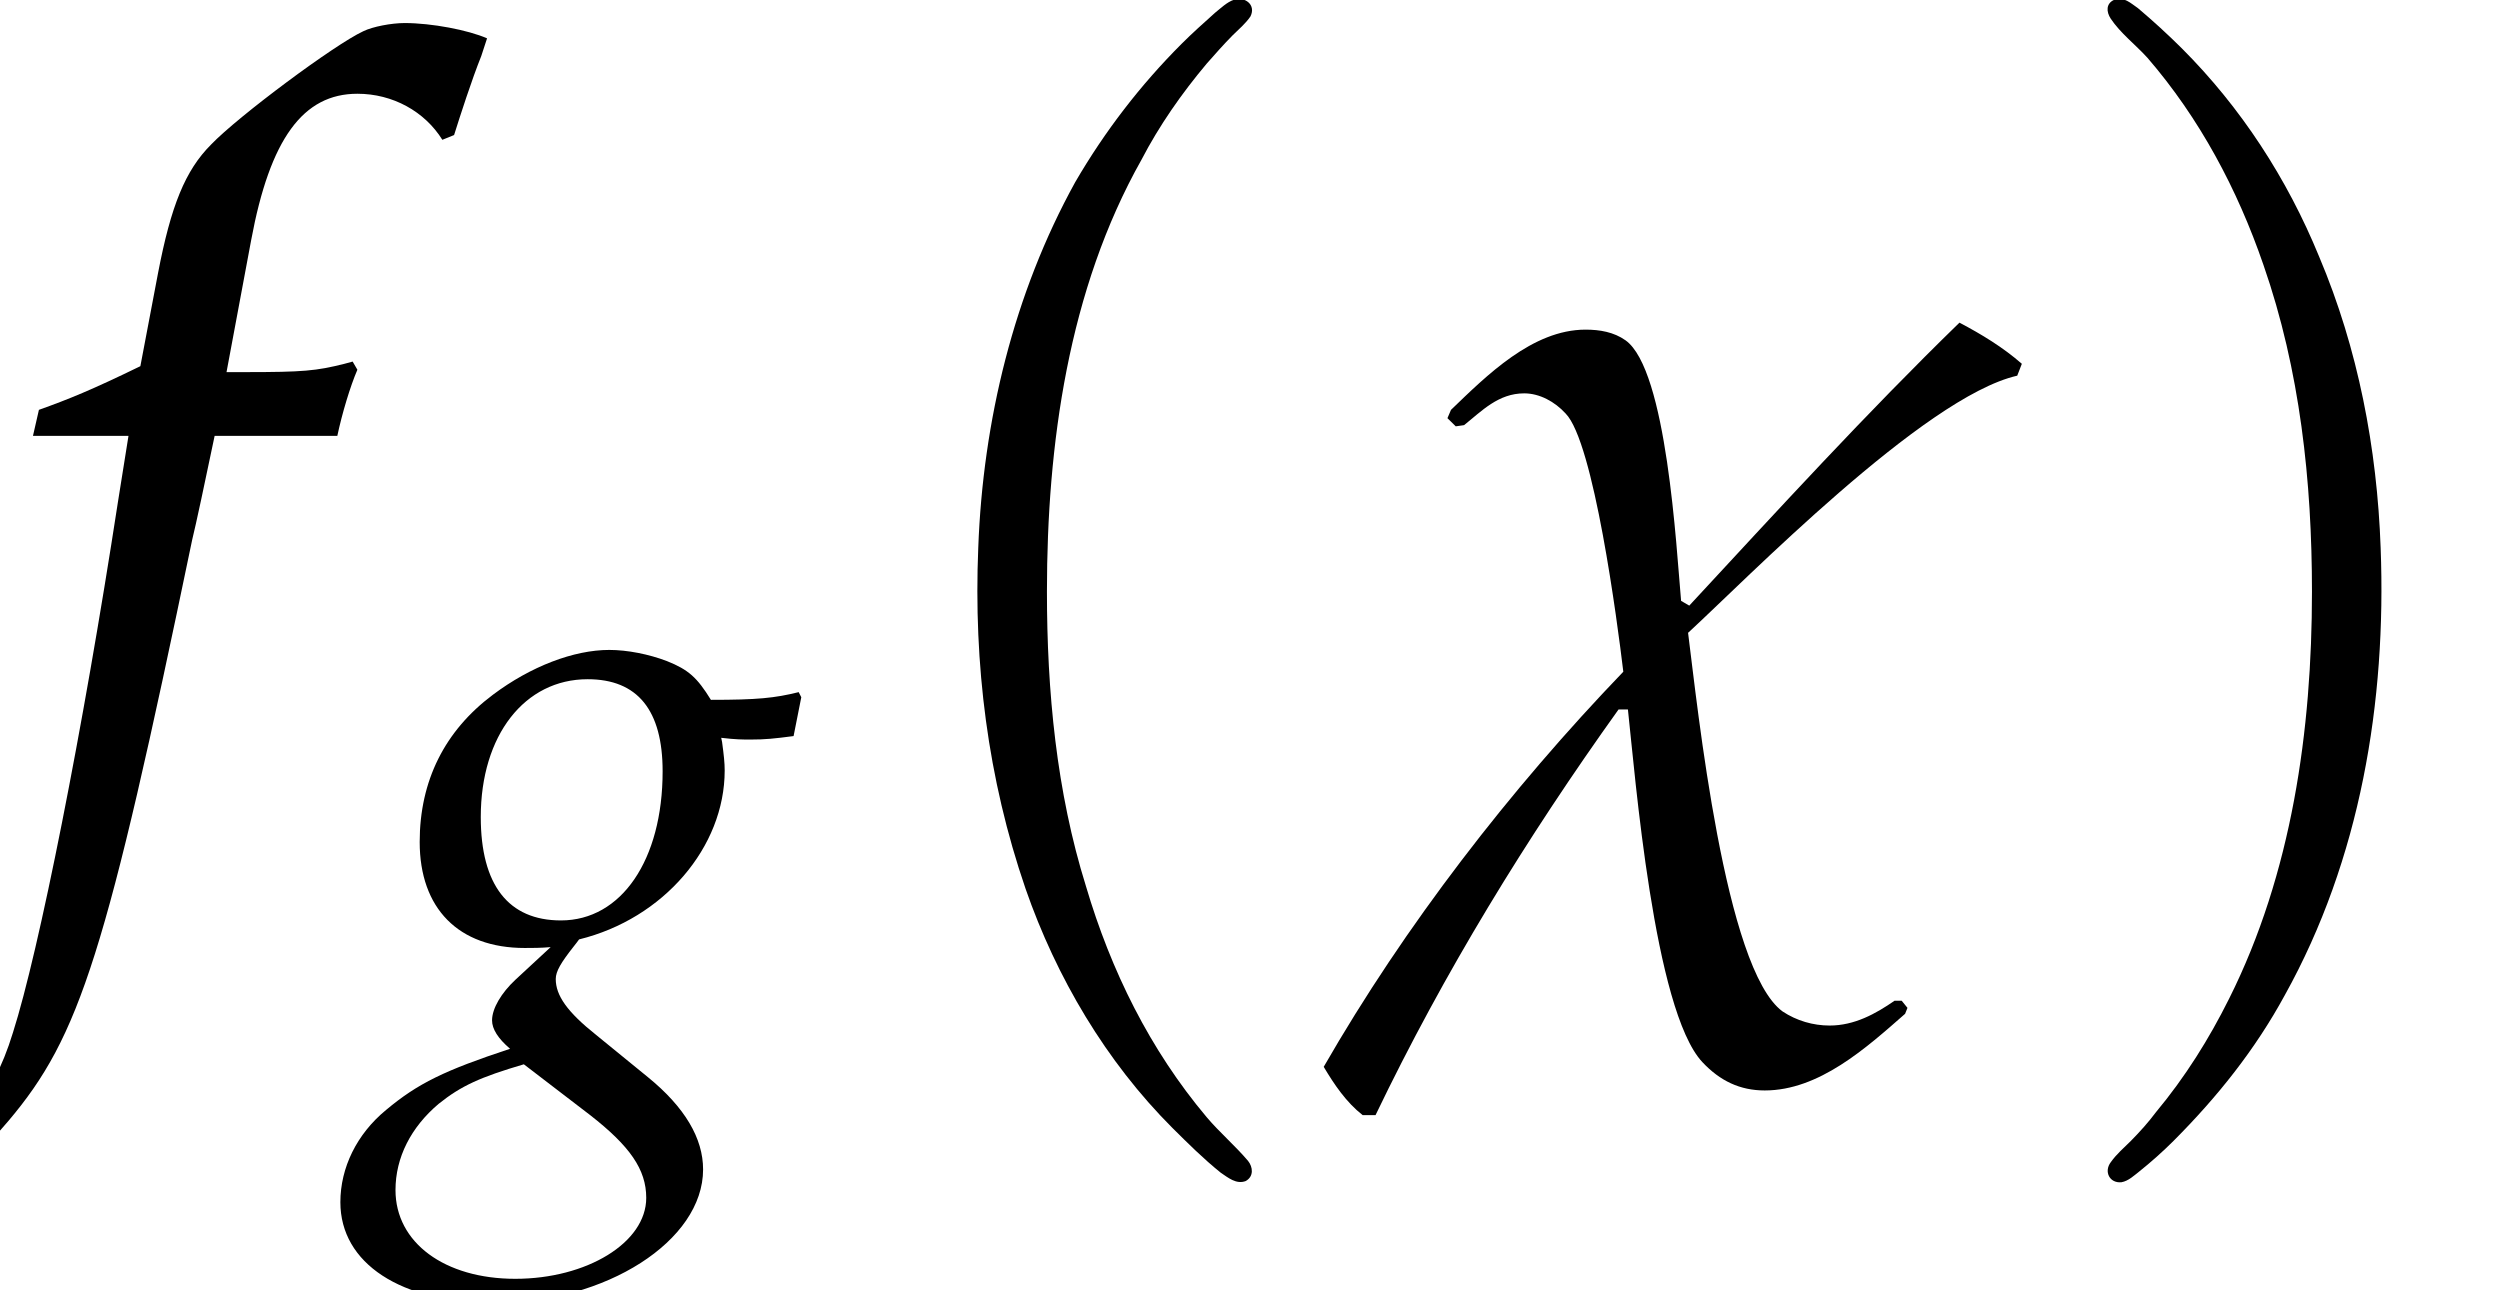
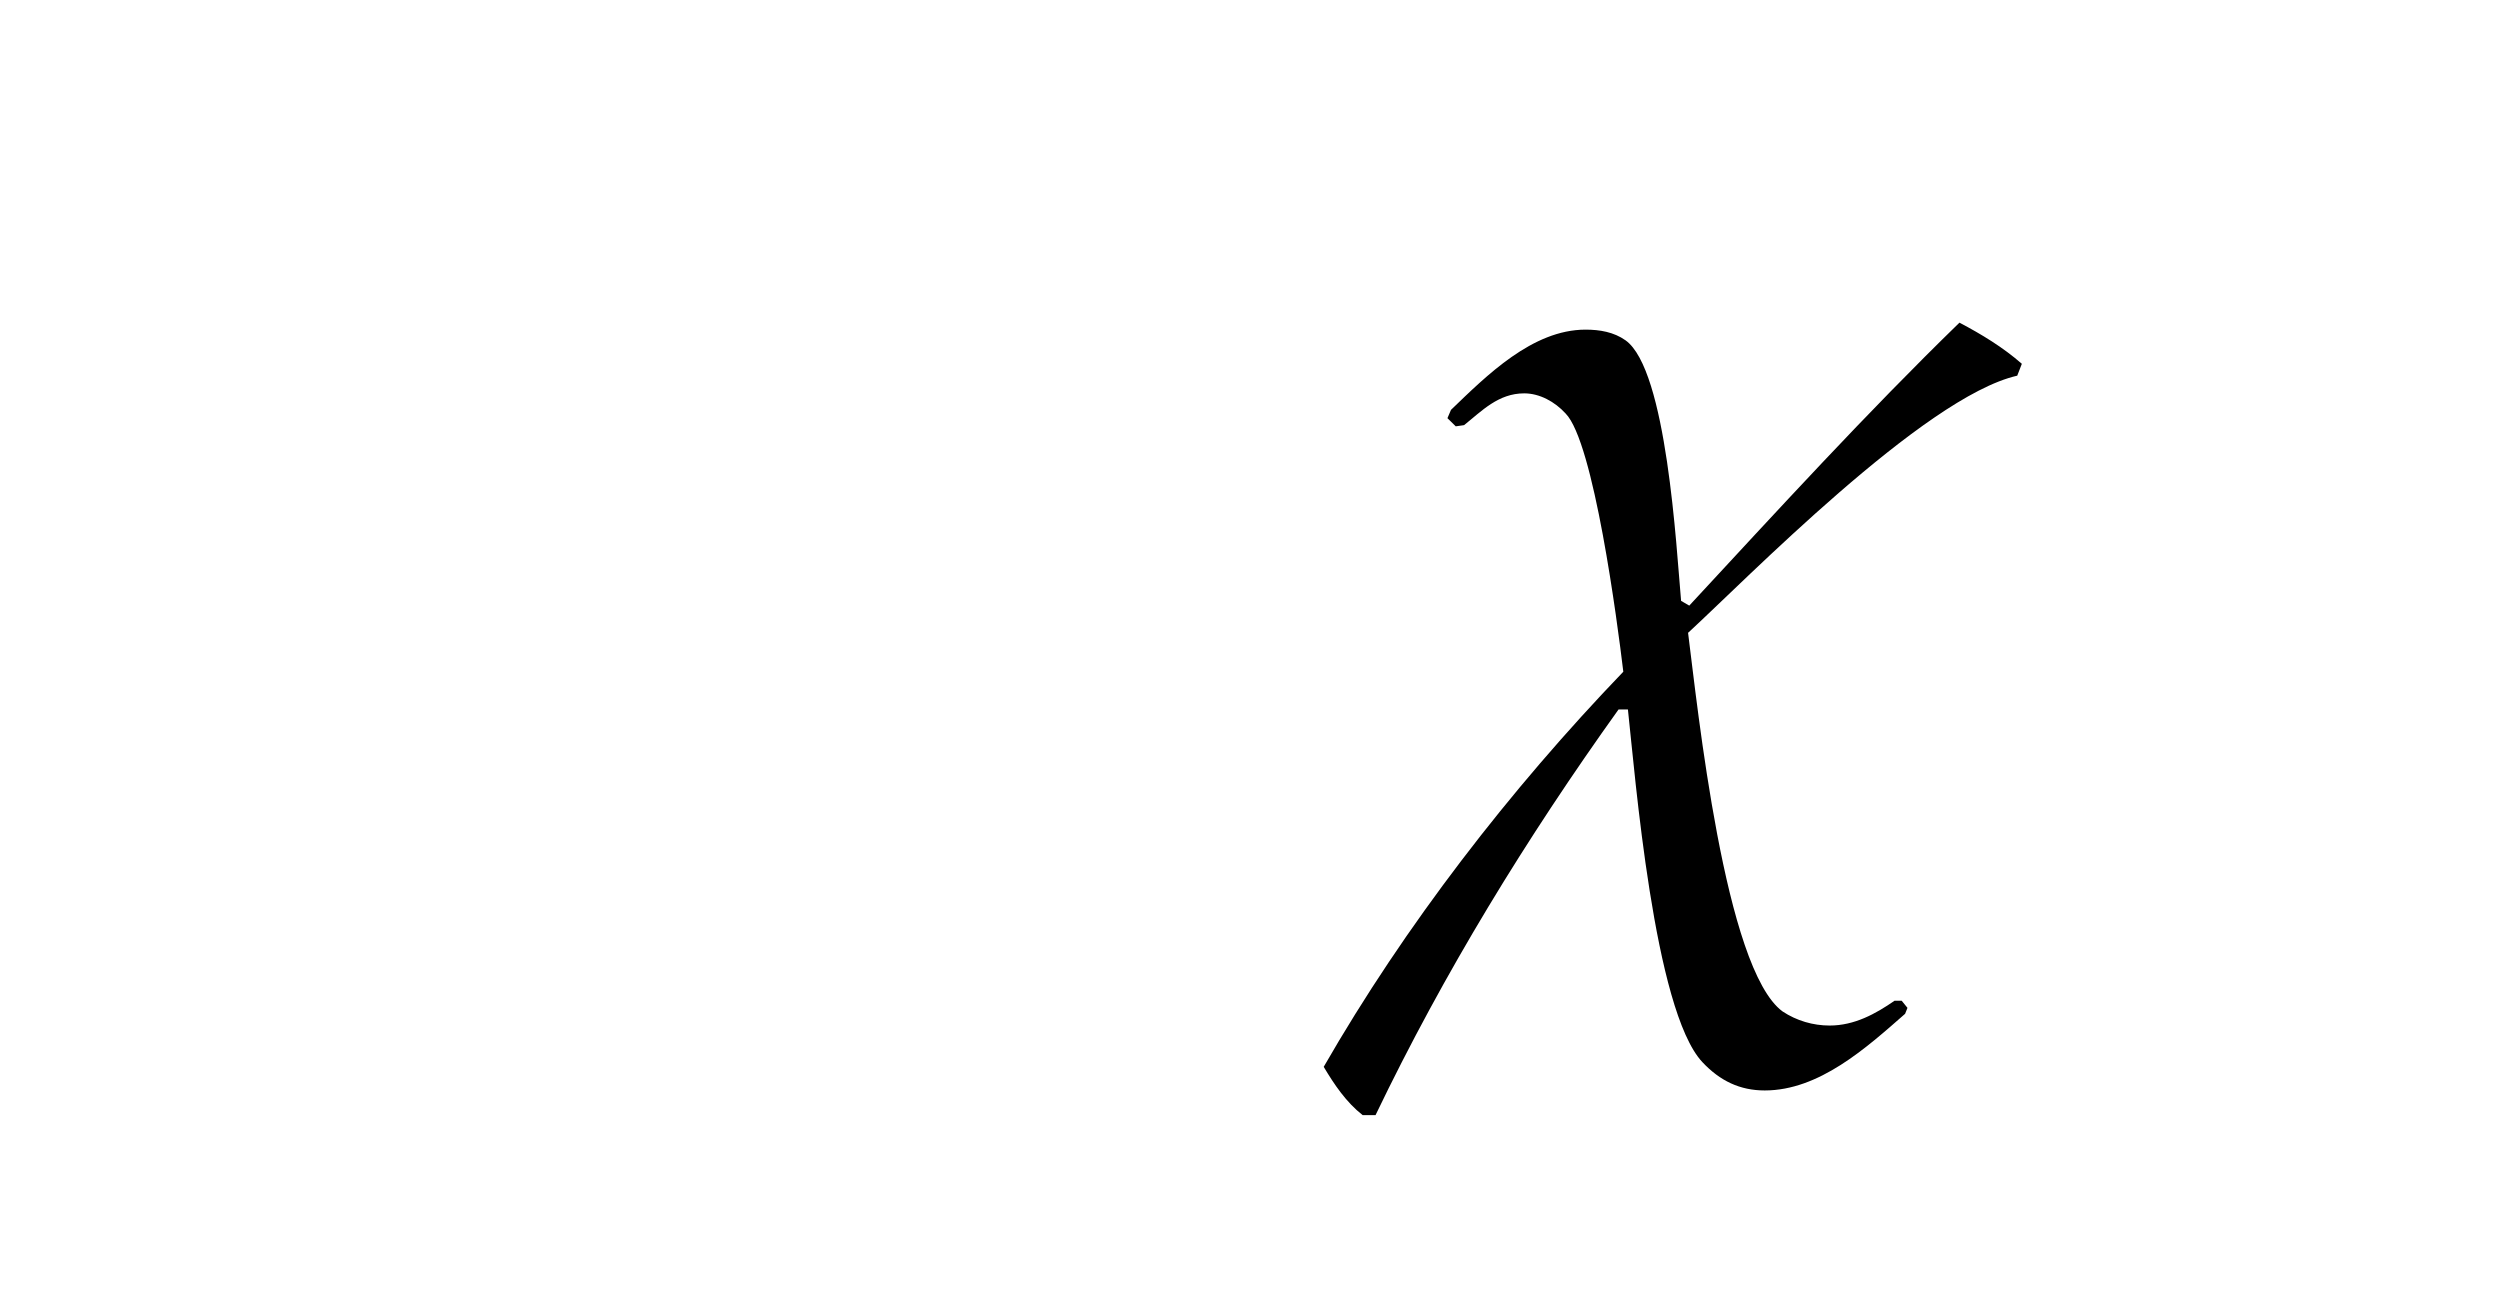
<svg xmlns="http://www.w3.org/2000/svg" xmlns:xlink="http://www.w3.org/1999/xlink" version="1.1" width="23.041pt" height="11.889pt" viewBox="72.371 60.562 23.041 11.889">
  <defs>
    <use id="g5-31" xlink:href="#g2-31" transform="scale(1.369)" />
-     <path id="g0-112" d="M3.458-8.182C3.393-8.16 3.338-8.105 3.284-8.062C3.175-7.964 3.076-7.876 2.978-7.778C2.596-7.396 2.269-6.971 1.996-6.502C1.429-5.476 1.145-4.298 1.102-3.131C1.058-2.062 1.189-1.004 1.538 .011C1.822 .829 2.28 1.604 2.891 2.215C3.033 2.356 3.175 2.498 3.338 2.629C3.404 2.673 3.48 2.738 3.567 2.705C3.644 2.662 3.633 2.575 3.589 2.52C3.469 2.378 3.327 2.258 3.207 2.116C2.684 1.495 2.324 .764 2.095-.011C1.822-.884 1.735-1.811 1.735-2.727C1.735-4.08 1.931-5.509 2.607-6.709C2.771-7.025 2.978-7.32 3.207-7.593C3.284-7.68 3.36-7.767 3.447-7.855C3.502-7.909 3.567-7.964 3.611-8.029C3.665-8.138 3.556-8.215 3.458-8.182Z" />
-     <path id="g0-113" d="M.687-8.182C.611-8.149 .611-8.073 .655-8.007C.742-7.876 .884-7.767 .993-7.647C1.473-7.091 1.822-6.436 2.062-5.738C2.4-4.767 2.509-3.742 2.509-2.727C2.509-1.451 2.324-.131 1.745 1.025C1.56 1.396 1.342 1.745 1.069 2.073C1.004 2.16 .927 2.247 .84 2.335C.775 2.4 .709 2.455 .655 2.531C.589 2.618 .644 2.727 .753 2.716C.818 2.705 .873 2.651 .916 2.618C1.025 2.531 1.135 2.433 1.233 2.335C1.636 1.931 1.985 1.495 2.258 .993C2.956-.262 3.196-1.713 3.142-3.131C3.109-4.047 2.935-4.964 2.575-5.815C2.28-6.535 1.855-7.189 1.309-7.735C1.178-7.865 1.047-7.985 .905-8.105C.84-8.149 .775-8.215 .687-8.182Z" />
    <path id="g2-31" d="M4.732-3.526C4.605-3.637 4.462-3.724 4.312-3.803C3.684-3.192 3.089-2.541 2.493-1.898L2.438-1.93C2.406-2.287 2.342-3.486 2.064-3.684C1.985-3.74 1.89-3.756 1.795-3.756C1.437-3.756 1.128-3.446 .889-3.216L.865-3.16L.921-3.105L.977-3.113C1.096-3.208 1.207-3.327 1.382-3.327C1.485-3.327 1.588-3.271 1.66-3.192C1.85-3.001 2.009-1.787 2.049-1.453C1.286-.659 .58 .254 .032 1.207C.103 1.326 .183 1.445 .294 1.532H.381C.842 .572 1.397-.333 2.017-1.199H2.08C2.128-.762 2.255 .826 2.581 1.175C2.7 1.302 2.835 1.366 3.001 1.366C3.367 1.366 3.684 1.08 3.946 .85L3.962 .81L3.923 .762H3.875C3.748 .85 3.605 .929 3.438 .929C3.327 .929 3.216 .897 3.121 .834C2.731 .548 2.549-1.215 2.485-1.715C2.866-2.064 4.073-3.303 4.701-3.446L4.732-3.526Z" />
    <use id="g6-102" xlink:href="#g3-102" transform="scale(1.369)" />
-     <path id="g3-102" d="M2.271-3.041C2.303-3.192 2.358-3.375 2.406-3.486L2.374-3.541L2.319-3.526C2.128-3.478 2.041-3.47 1.652-3.47H1.525L1.691-4.359C1.818-5.042 2.041-5.344 2.406-5.344C2.644-5.344 2.859-5.225 2.978-5.034L3.057-5.066C3.097-5.193 3.176-5.439 3.24-5.598L3.279-5.717C3.152-5.773 2.906-5.82 2.724-5.82C2.636-5.82 2.509-5.796 2.446-5.765C2.255-5.677 1.604-5.193 1.421-5.002C1.247-4.828 1.151-4.59 1.064-4.137L.945-3.51C.619-3.351 .461-3.287 .262-3.216L.222-3.041H.865L.794-2.596C.556-1.048 .262 .429 .087 .977C-.056 1.445-.294 1.691-.58 1.691C-.762 1.691-.85 1.636-.993 1.461L-1.104 1.493C-1.135 1.675-1.247 2.057-1.286 2.128C-1.215 2.168-1.096 2.192-1.008 2.192C-.683 2.192-.254 1.945 .056 1.572C.54 1 .715 .445 1.294-2.342C1.318-2.438 1.382-2.739 1.445-3.041H2.271Z" />
-     <path id="g3-103" d="M3.216-3.017C3.351-3.001 3.414-3.001 3.486-3.001C3.621-3.001 3.7-3.009 3.883-3.033L3.954-3.391L3.93-3.438C3.708-3.383 3.549-3.367 3.121-3.367C2.994-3.573 2.914-3.645 2.716-3.724C2.549-3.788 2.35-3.827 2.184-3.827C1.858-3.827 1.461-3.676 1.112-3.414C.667-3.081 .437-2.62 .437-2.057C.437-1.445 .794-1.08 1.405-1.08C1.469-1.08 1.556-1.08 1.644-1.088L1.318-.786C1.191-.667 1.104-.524 1.104-.413C1.104-.333 1.159-.246 1.27-.151C.667 .048 .421 .167 .127 .413C-.143 .635-.294 .945-.294 1.263C-.294 1.826 .262 2.192 1.128 2.192C2.152 2.192 3.049 1.62 3.049 .961C3.049 .675 2.882 .389 2.541 .111L2.064-.278C1.795-.492 1.691-.643 1.691-.794C1.691-.865 1.739-.945 1.858-1.096C1.882-1.128 1.89-1.135 1.906-1.159C2.684-1.35 3.248-2.009 3.248-2.716C3.248-2.787 3.24-2.859 3.224-2.978L3.216-3.017ZM2.009 .461C2.374 .746 2.525 .961 2.525 1.223C2.525 1.636 1.977 1.969 1.318 1.969C.667 1.969 .214 1.636 .214 1.151C.214 .85 .357 .572 .611 .357C.818 .191 .993 .111 1.397-.008L2.009 .461ZM1.985-3.557C2.446-3.557 2.676-3.271 2.676-2.708C2.676-1.89 2.295-1.334 1.739-1.334C1.255-1.334 1-1.66 1-2.287C1-3.041 1.405-3.557 1.985-3.557Z" />
  </defs>
  <g id="page1">
    <use x="72.371" y="68.742" xlink:href="#g6-102" />
    <use x="75.802" y="70.379" xlink:href="#g3-103" />
    <use x="80.285" y="68.742" xlink:href="#g0-112" />
    <use x="84.527" y="68.742" xlink:href="#g5-31" />
    <use x="91.17" y="68.742" xlink:href="#g0-113" />
  </g>
</svg>